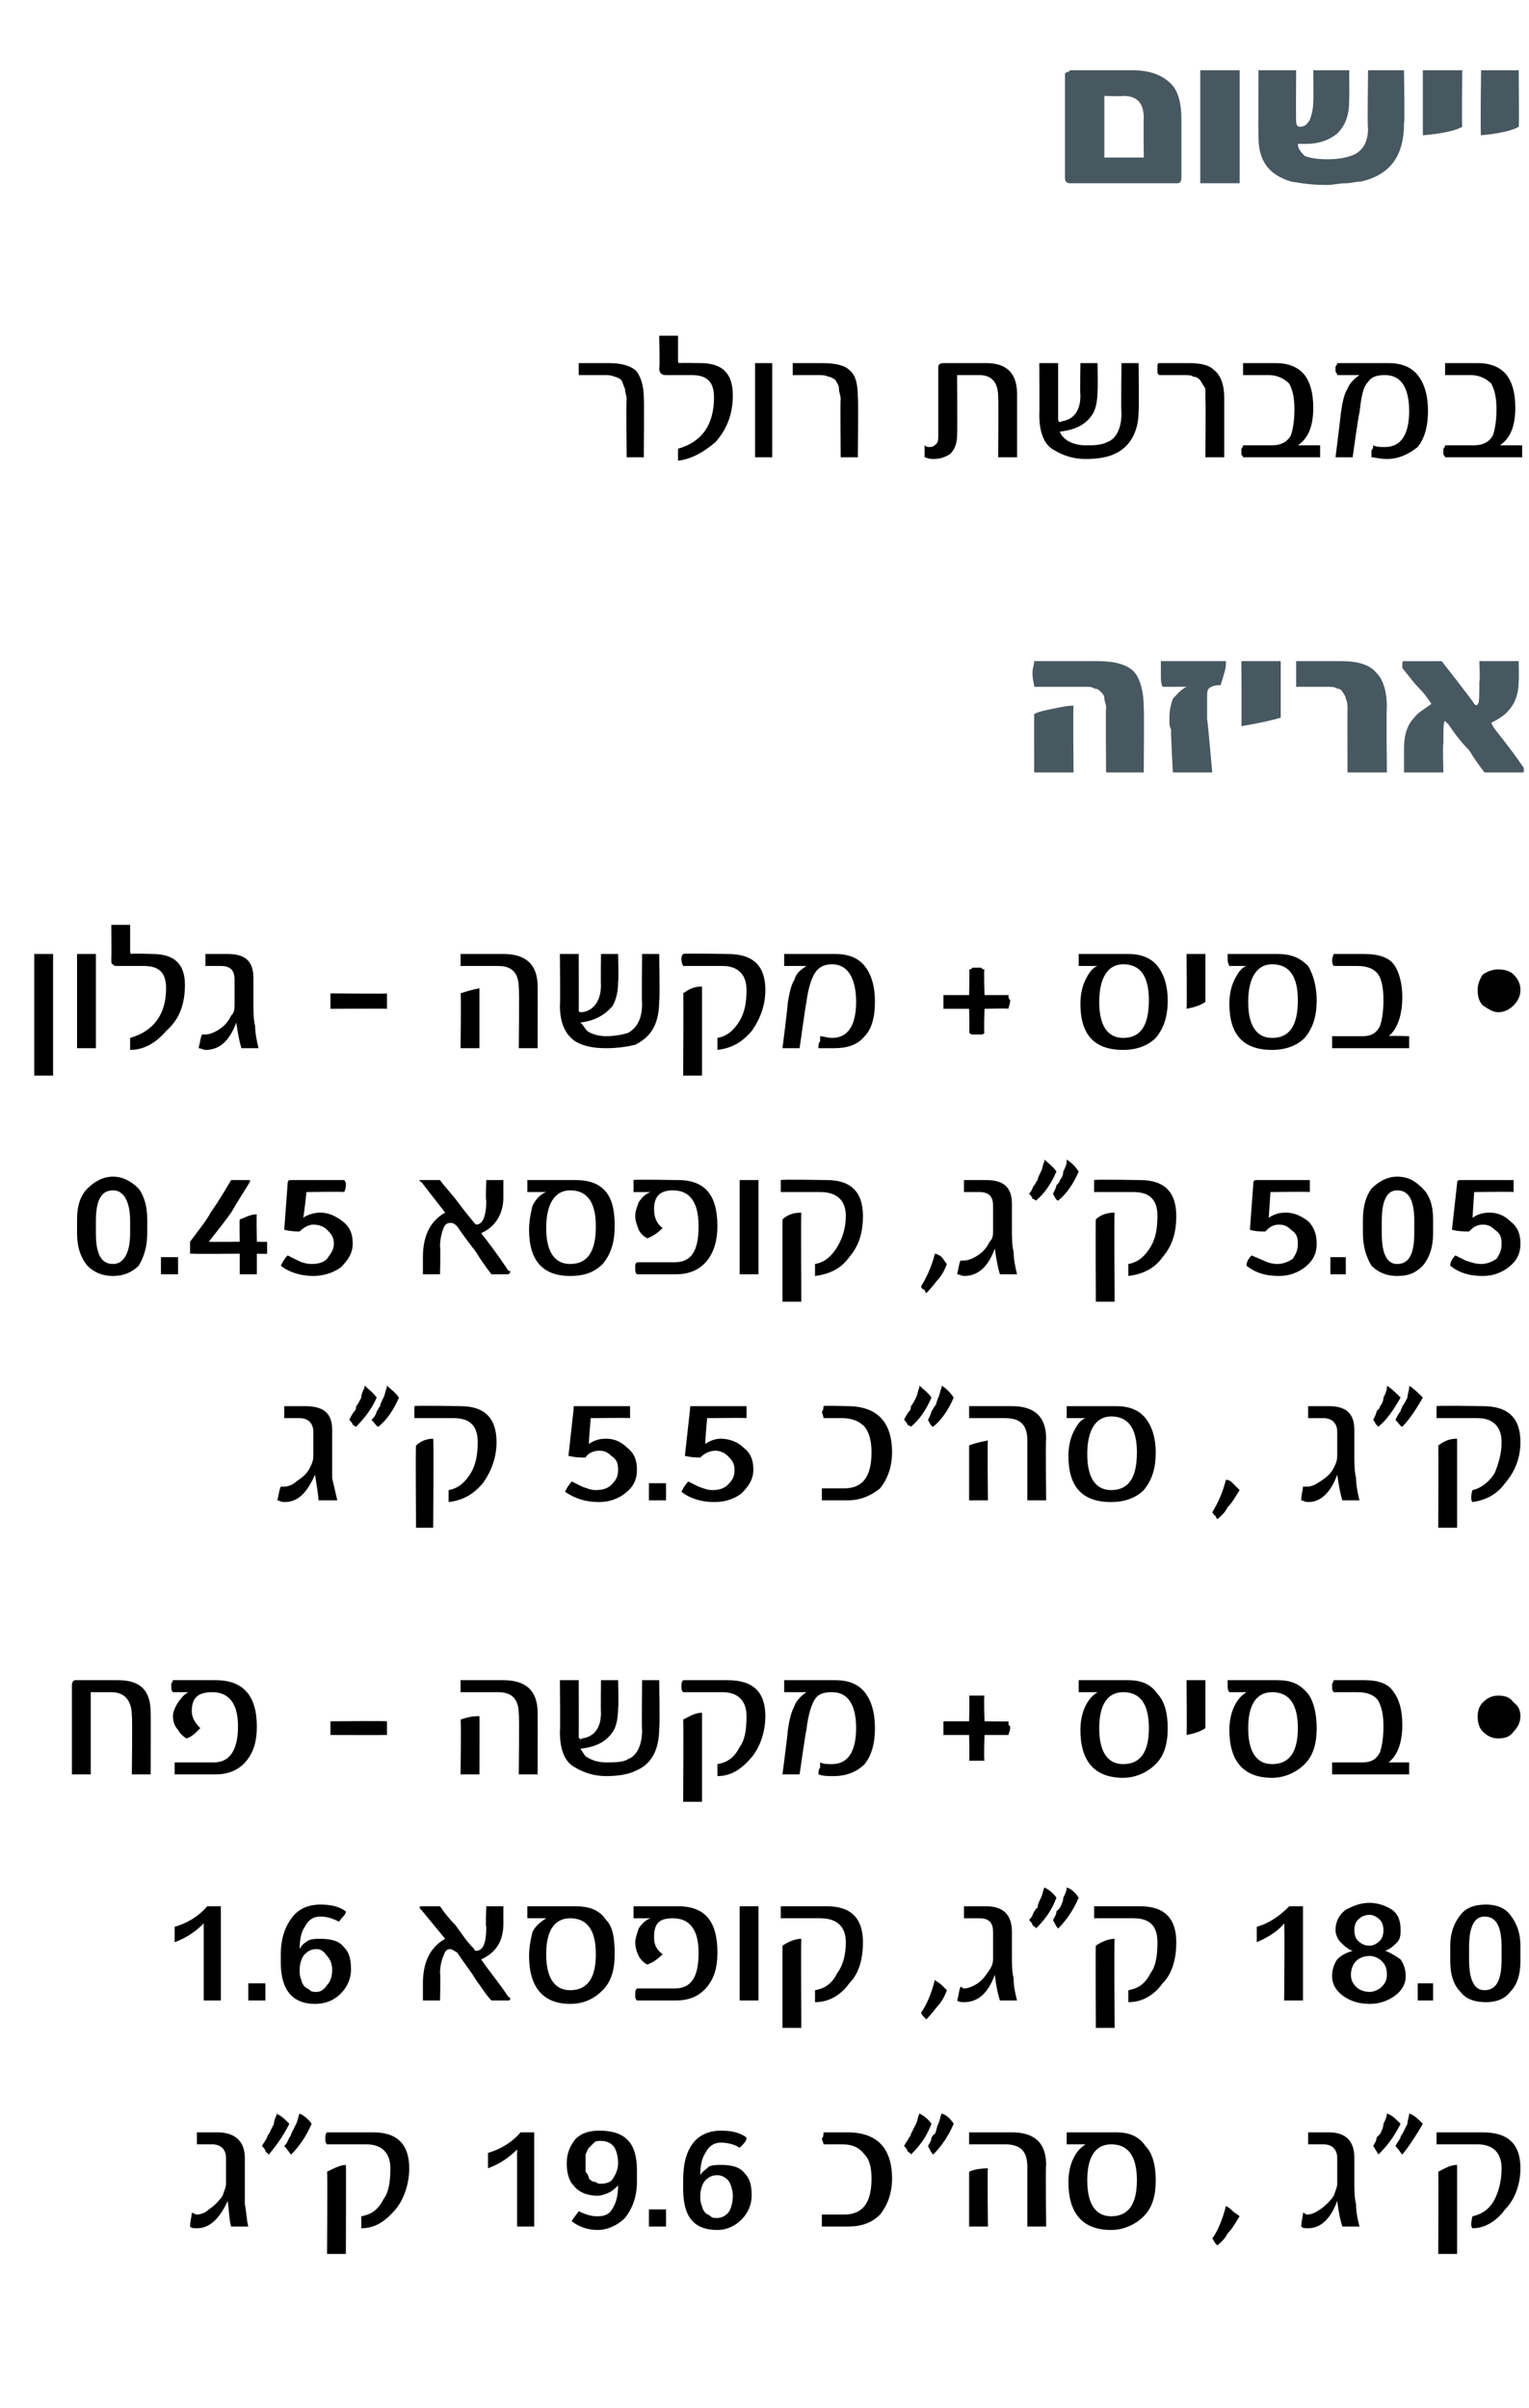
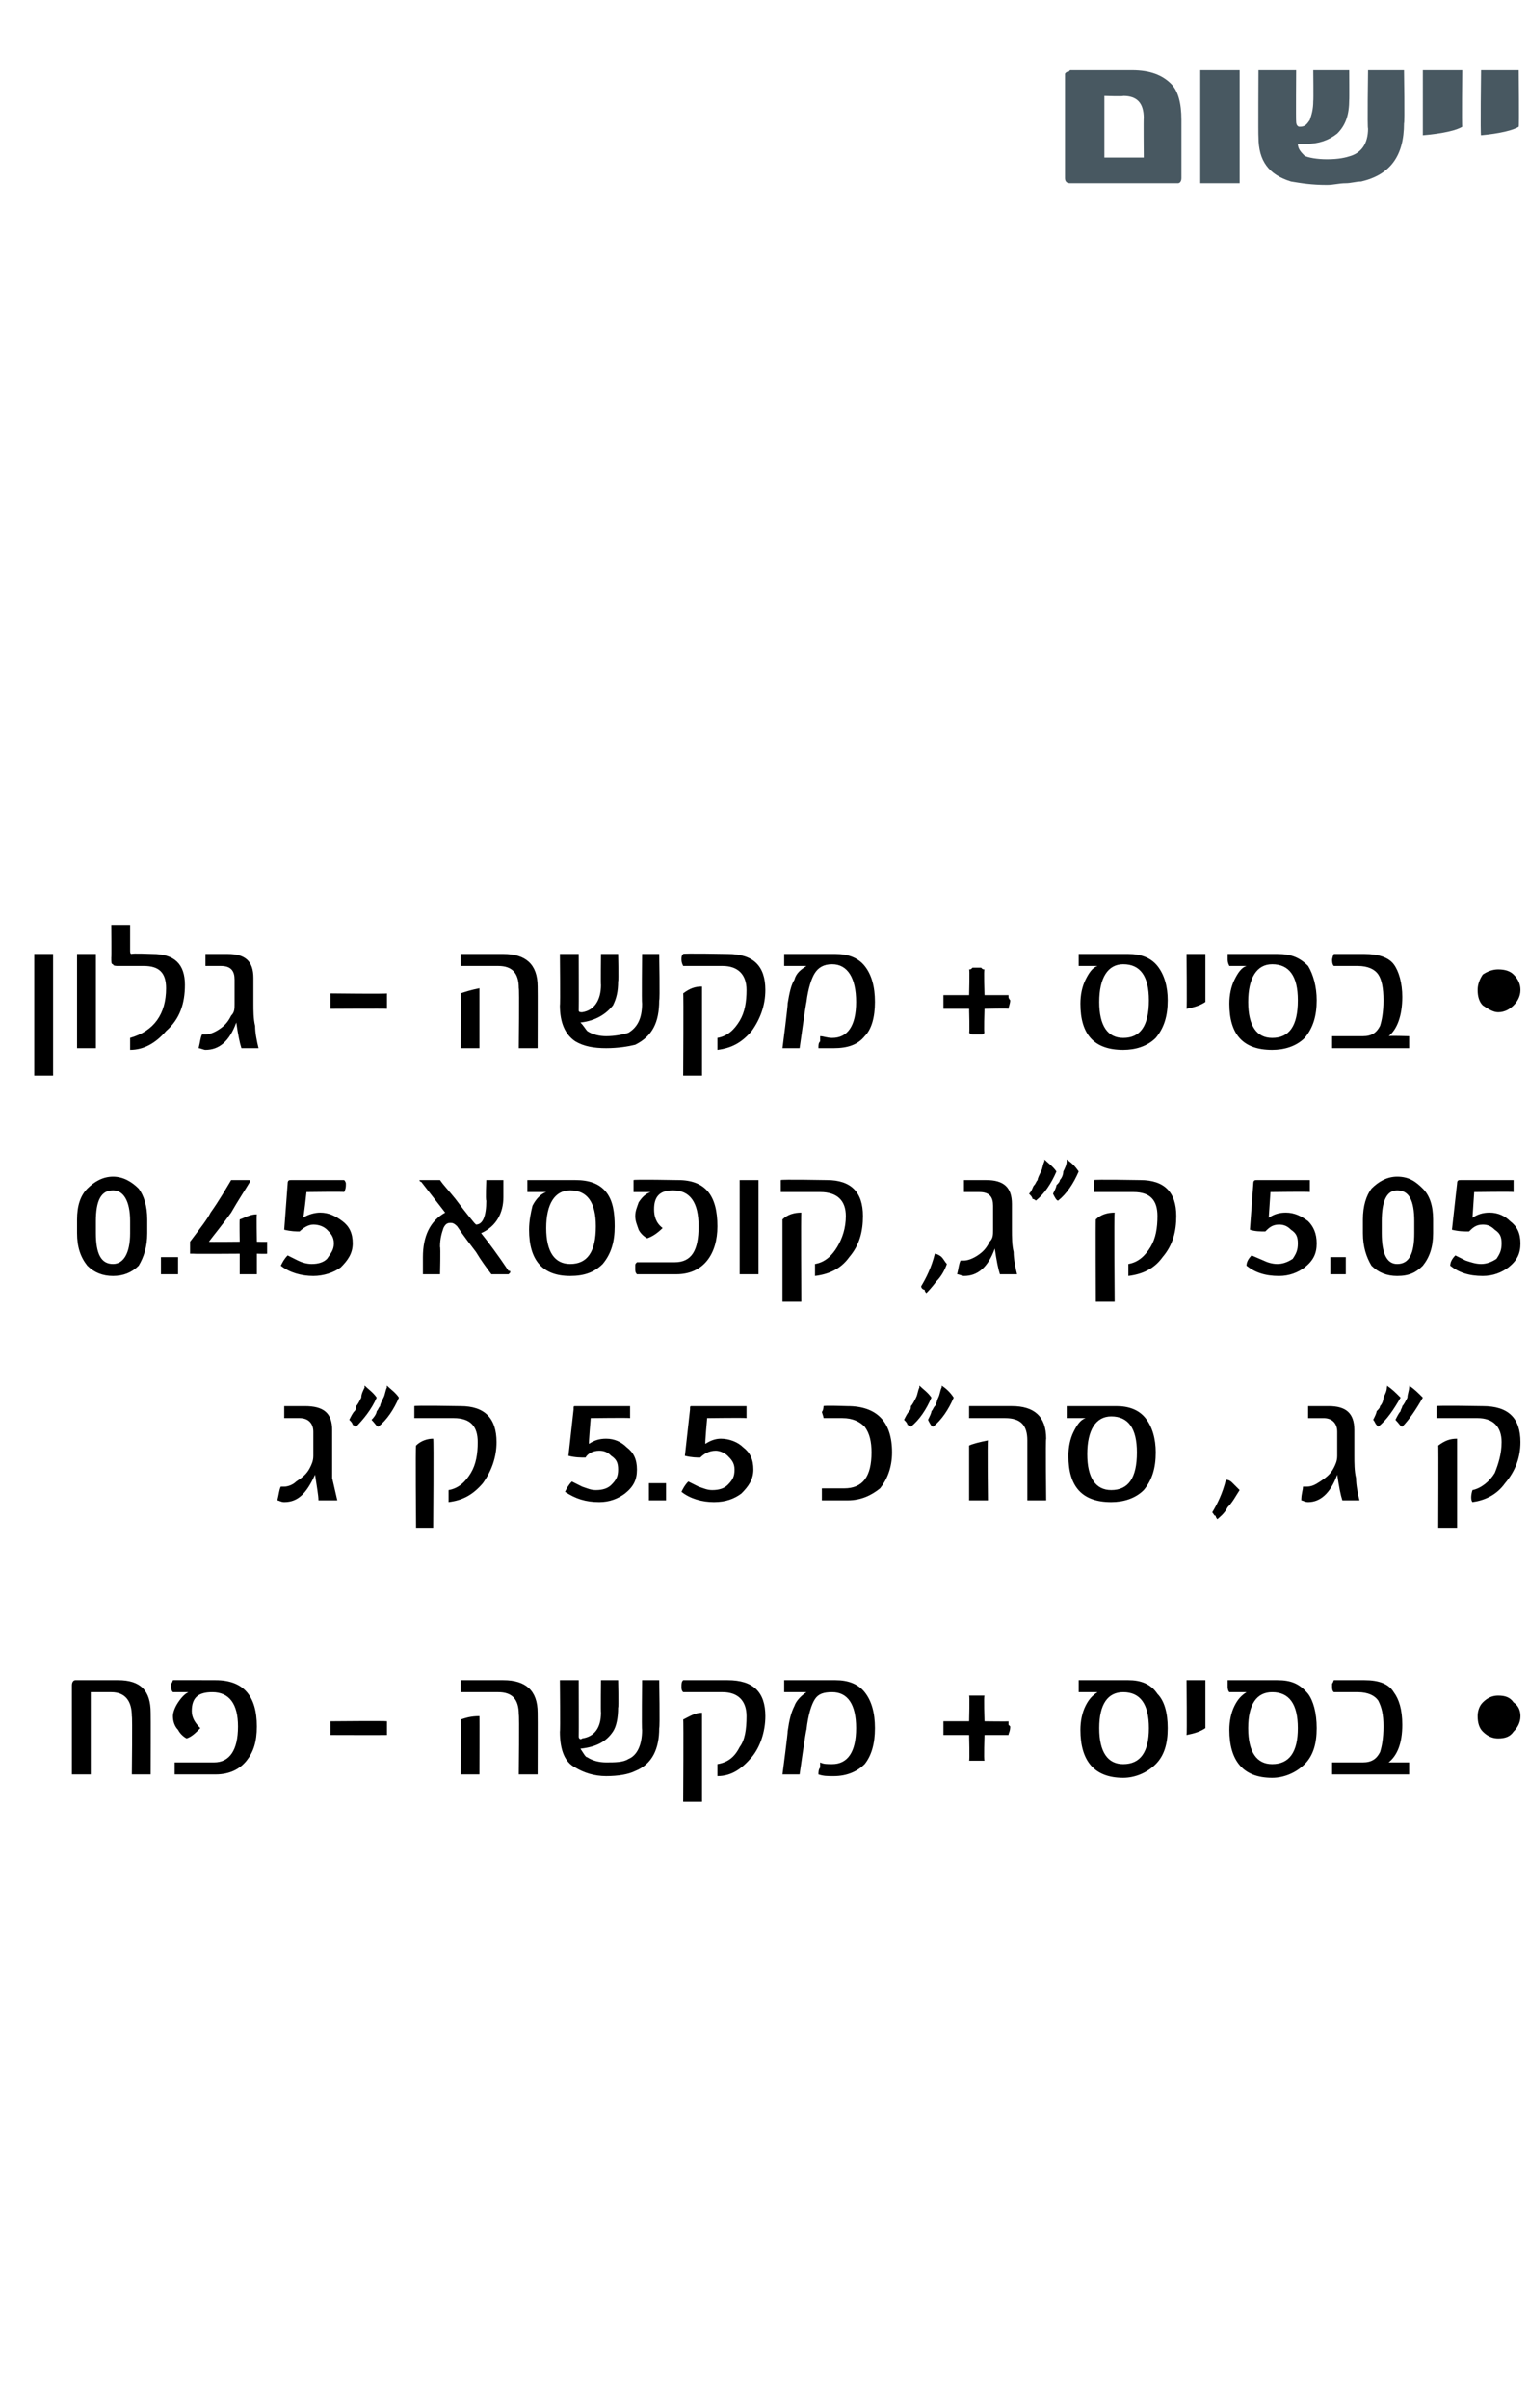
<svg xmlns="http://www.w3.org/2000/svg" version="1.1" width="89.3px" height="140.6px" viewBox="0 0 89.3 140.6">
  <desc>+ - 5 05 , 0 45 , 5 5 + 18 0</desc>
  <defs />
  <g id="Polygon56667">
-     <path d="m13.5 130c-.1-.3-.1-.7-.2-1.5c-.5 1.1-1.1 1.6-1.8 1.6c-.2 0-.3 0-.4-.1c0-.3.1-.6.1-.8c.1 0 .2.1.3.1c.2 0 .5-.1.7-.3c.3-.2.6-.5.8-.8c.1-.3.2-.5.2-.7V126c0-.5-.3-.8-.8-.8h-.9v-.7h1.2c1 0 1.6.5 1.6 1.5v2.7c.1.5.1.9.2 1.3h-1zm4-6.6c.2.1.5.3.7.6c-.3.7-.7 1.3-1.2 1.8c-.1-.1-.2-.3-.4-.5c.2-.2.2-.3.3-.5c.1-.1.1-.2.1-.2l.3-.6c.1-.2.1-.4.2-.6c-.03-.01 0 0 0 0c0 0-.03-.02 0 0zm-1.4 0c.3.1.5.3.8.6c-.4.8-.8 1.3-1.2 1.8l-.2-.2c0-.1-.1-.2-.2-.3c.1-.2.2-.3.3-.5c0-.1.1-.2.1-.2l.3-.6c0-.2.1-.4.2-.6h-.1s.04-.02 0 0zm5.7 1.1c1.4 0 2.1.7 2.1 2.1c0 .9-.3 1.8-.8 2.4c-.6.7-1.2 1.1-2 1.1v-.7c.6-.1 1-.4 1.3-1c.3-.4.4-1 .4-1.8c0-.9-.5-1.4-1.4-1.4h-2.3c-.1-.1-.1-.2-.1-.3c0-.2 0-.3.1-.4h2.7s-.04-.01 0 0zm-1.6 7.1h-1.1s.04-4.8 0-4.8c.4-.2.8-.4 1.1-.4c.02.04 0 5.2 0 5.2zm11-1.6h-1v-4.5c-.4.4-.9.8-1.7 1.1v-.9c.7-.2 1.4-.6 1.9-1.2h.8v5.5zm6-2.6c0 .9-.3 1.6-.7 2.1c-.4.4-1 .7-1.6.7c-.6 0-1.1-.2-1.5-.5c0-.1.2-.3.4-.6c.4.2.7.3 1.1.3c.4 0 .7-.1.9-.5c.2-.3.3-.8.3-1.3c-.1.1-.3.3-.5.4c-.2.1-.5.2-.7.2c-.6 0-1.1-.2-1.4-.6c-.3-.3-.4-.8-.4-1.3c0-.6.2-1 .5-1.4c.4-.4.9-.5 1.4-.5c1.5 0 2.2.7 2.2 2.3v.7zm-1.4-.2c.2-.3.3-.6.3-.9c0-.4-.1-.7-.2-.9c-.2-.3-.5-.4-.8-.4c-.2 0-.3 0-.4.1l-.3.3c-.1.1-.1.2-.2.4v1c.1.1.2.3.2.4c.1.1.2.2.4.2c.1.1.2.1.3.1c.3 0 .6-.1.7-.3zm3.1 2.8h-1v-1h1v1zm4.6-3.1c.3.3.4.7.4 1.3c0 .5-.2 1-.6 1.4c-.4.4-.9.6-1.4.6c-1.4 0-2-.8-2-2.4v-.5c0-1 .2-1.7.6-2.2c.4-.5 1-.7 1.6-.7c.6 0 1.1.1 1.5.4c0 .2-.1.3-.4.6c-.3-.2-.7-.3-1.1-.3c-.4 0-.7.2-.9.6c-.2.3-.3.7-.3 1.3c.1-.2.3-.3.5-.5c.2-.1.5-.1.7-.1c.6 0 1.1.1 1.4.5zm-.9 2.2c.1-.2.2-.5.2-.9c0-.3-.1-.6-.2-.8c-.2-.3-.5-.4-.7-.4c-.3 0-.5.1-.7.3c-.2.2-.3.6-.3.9c0 .2 0 .4.1.6c0 .1.1.3.2.4c.1.1.2.1.3.2c.1.1.2.1.4.1c.2 0 .5-.1.7-.4zm6.9-4.6c1.7 0 2.6.9 2.6 2.7c0 .9-.3 1.6-.7 2.1c-.5.5-1.1.7-1.9.7H48v-.7h1.3c1.1 0 1.6-.7 1.6-2.1c0-.6-.1-1.1-.4-1.4c-.3-.4-.7-.6-1.3-.6h-1.1c0-.1-.1-.2-.1-.4c0 .1.1 0 .1-.3h1.4s0-.01 0 0zm5.5-1.1c.3.1.5.3.7.6c-.3.7-.7 1.3-1.2 1.8c-.1-.1-.2-.3-.3-.5c.1-.2.2-.3.2-.5c.1-.1.1-.2.2-.2c.1-.2.1-.4.2-.6c.1-.2.1-.4.2-.6c0-.01 0 0 0 0c0 0 0-.02 0 0zm-1.3 0c.2.1.5.3.7.6c-.3.8-.7 1.3-1.2 1.8c0-.1-.1-.1-.2-.2c0-.1-.1-.2-.2-.3c.1-.2.2-.3.3-.5c.1-.1.1-.2.1-.2l.3-.6c.1-.2.1-.4.2-.6c-.02-.01 0 0 0 0c0 0-.03-.02 0 0zm7.4 6.6H60v-3.5c0-.9-.4-1.3-1.3-1.3h-2.1v-.7h2.5c1.3 0 2 .6 2 1.9c-.04.02 0 3.6 0 3.6zm-3.4 0h-1.1v-3.2c.2-.1.6-.2 1.1-.2c-.04-.02 0 3.4 0 3.4zm9.2-4.7c.4.4.6 1.1.6 2c0 .9-.2 1.6-.7 2.1c-.5.5-1.2.8-1.9.8c-1.7 0-2.5-1-2.5-2.8c0-.5.1-1 .3-1.4c.2-.4.4-.6.7-.8h-1.1v-.7h2.9c.7 0 1.3.2 1.7.8zm-2 4.1c1 0 1.5-.7 1.5-2.1c0-1.4-.5-2.1-1.5-2.1c-.9 0-1.4.7-1.4 2.1c0 1.4.5 2.1 1.4 2.1zm7.5 0c-.2.3-.4.7-.7 1c-.2.4-.5.6-.6.7l-.1-.1c-.1-.1-.1-.2-.2-.3c.3-.4.6-1.1.8-1.9c.2.1.3.2.4.3c.1.1.3.2.4.3zm6 .6c-.1-.3-.2-.7-.3-1.5c-.4 1.1-1 1.6-1.7 1.6c-.2 0-.3 0-.4-.1c0-.3.1-.6.1-.8c.1 0 .2.1.2.1c.3 0 .5-.1.8-.3c.3-.2.6-.5.8-.8c.1-.3.2-.5.2-.7V126c0-.5-.3-.8-.8-.8h-.9v-.7h1.2c1 0 1.5.5 1.5 1.5v1.4c0 .5 0 .9.1 1.3c0 .5.1.9.2 1.3h-1zm3.9-6.6c.3.1.5.3.8.6c-.4.7-.8 1.3-1.2 1.8c-.1-.1-.2-.3-.4-.5c.1-.2.2-.3.3-.5c0-.1.1-.2.1-.2l.3-.6c0-.2.1-.4.1-.6c.04-.01 0 0 0 0c0 0 .04-.02 0 0zm-1.3 0c.3.1.5.3.8.6c-.4.8-.8 1.3-1.3 1.8c0-.1-.1-.1-.1-.2c-.1-.1-.1-.2-.2-.3c.1-.2.2-.3.2-.5l.2-.2c.1-.2.2-.4.2-.6c.1-.2.2-.4.2-.6c.03-.01 0 0 0 0c0 0 .01-.02 0 0zm5.6 1.1c1.5 0 2.2.7 2.2 2.1c0 .9-.3 1.8-.9 2.4c-.5.7-1.2 1.1-1.9 1.1c-.1-.1-.1-.3 0-.7c.5-.1 1-.4 1.3-1c.2-.4.4-1 .4-1.8c0-.9-.5-1.4-1.4-1.4h-2.4v-.7h2.7s.03-.01 0 0zm-1.5 7.1H84s.02-4.8 0-4.8c.4-.2.7-.4 1.1-.4v5.2z" stroke="none" fill="#000" />
-   </g>
+     </g>
  <g id="Polygon56666">
-     <path d="m12.9 116.8h-1v-4.5c-.4.4-.9.8-1.7 1.1v-.9c.7-.2 1.4-.6 1.9-1.2h.8v5.5zm2.6 0h-1v-1h1v1zm4.6-3.1c.3.3.4.7.4 1.3c0 .5-.2 1-.6 1.4c-.4.4-.9.6-1.5.6c-1.3 0-2-.8-2-2.4v-.5c0-1 .3-1.7.7-2.2c.4-.5 1-.7 1.6-.7c.6 0 1.1.1 1.5.4c0 .2-.2.3-.4.6c-.4-.2-.7-.3-1.1-.3c-.4 0-.7.2-.9.6c-.2.3-.3.7-.3 1.3c.1-.2.2-.3.5-.5c.2-.1.5-.1.7-.1c.6 0 1.1.1 1.4.5zm-1 2.2c.2-.2.3-.5.3-.9c0-.3-.1-.6-.3-.8c-.2-.3-.4-.4-.6-.4c-.3 0-.5.1-.7.3c-.2.2-.3.6-.3.9c0 .2 0 .4.1.6c0 .1.1.3.2.4c.1.1.2.1.3.2c.1.1.2.1.4.1c.2 0 .4-.1.6-.4zm10.6.7c.1 0 .1.1.1.1c0 .1-.1.1-.1.1h-1c-.3-.3-.6-.8-.9-1.2c-.3-.5-.7-1-1.1-1.6c-.2-.1-.3-.2-.4-.2c-.2 0-.3.1-.4.4c-.1.2-.2.6-.2 1c.04.04 0 1.6 0 1.6h-1v-1c0-1.2.4-2.1 1.3-2.6l-1.4-1.7l-.1-.1c0-.1.1-.1.1-.1h1.1c.2.3.5.7.9 1.1c.3.4.6.9 1.1 1.4c0 .1.1.1.1.1c.4 0 .6-.4.6-1.4c-.05.03 0-1.2 0-1.2h1v1c0 1-.4 1.7-1.3 2.1c.4.6 1 1.3 1.6 2.2zm5.7-4.5c.4.4.5 1.1.5 2c0 .9-.2 1.6-.7 2.1c-.5.5-1.1.8-1.9.8c-1.6 0-2.4-1-2.4-2.8c0-.5.1-1 .2-1.4c.2-.4.5-.6.8-.8h-1.1v-.7h2.8c.8 0 1.4.2 1.8.8zm-2.1 4.1c1 0 1.5-.7 1.5-2.1c0-1.4-.5-2.1-1.5-2.1c-.9 0-1.4.7-1.4 2.1c0 1.4.5 2.1 1.4 2.1zm6.3-4.9c1.6 0 2.3.9 2.3 2.7c0 .9-.2 1.5-.6 2c-.4.5-1 .8-1.8.8h-2.3c-.1-.1-.1-.2-.1-.2v-.3s0-.1.1-.2h2.2c1 0 1.4-.7 1.4-2.1c0-1.3-.5-2-1.5-2c-.8 0-1.1.3-1.1 1.1c0 .4.1.7.5 1c-.3.3-.6.5-.9.6c-.2-.1-.4-.3-.5-.5c-.1-.2-.2-.5-.2-.8c0-.2.1-.5.2-.8c.2-.3.4-.5.7-.6h-1v-.7h2.6s-.01-.01 0 0zm4.7 5.5h-1.1v-5.5h1.1v5.5zm4-5.5c1.4 0 2.1.7 2.1 2.1c0 .9-.2 1.8-.8 2.4c-.5.7-1.2 1.1-2 1.1v-.7c.6-.1 1-.4 1.3-1c.3-.4.5-1 .5-1.8c0-.9-.5-1.4-1.5-1.4h-2.3v-.7h2.7s0-.01 0 0zm-1.5 7.1h-1.1v-4.8c.3-.2.7-.4 1.1-.4c-.03.04 0 5.2 0 5.2zm8.5-2.2c-.1.3-.3.7-.6 1c-.3.4-.5.6-.6.7l-.1-.1c-.1-.1-.2-.2-.2-.3c.3-.4.6-1.1.8-1.9c.1.1.3.2.4.3l.3.3zm3.1.6c-.1-.3-.2-.7-.3-1.5c-.4 1.1-1 1.6-1.8 1.6c-.1 0-.3 0-.4-.1c.1-.3.1-.6.2-.8c.1 0 .1.1.2.1c.2 0 .5-.1.8-.3c.3-.2.5-.5.7-.8c.2-.3.2-.5.2-.7v-1.5c0-.5-.2-.8-.8-.8h-.9v-.7h1.3c1 0 1.5.5 1.5 1.5v1.4c0 .5 0 .9.1 1.3c0 .5.1.9.2 1.3h-1zm3.9-6.6c.3.1.5.3.7.6c-.3.7-.7 1.3-1.2 1.8c-.1-.1-.2-.3-.3-.5c.1-.2.2-.3.2-.5l.2-.2c.1-.2.2-.4.2-.6c.1-.2.2-.4.2-.6c.01-.01 0 0 0 0c0 0 .01-.02 0 0zm-1.3 0c.2.1.5.3.7.6c-.3.8-.7 1.3-1.2 1.8c0-.1-.1-.1-.2-.2c0-.1-.1-.2-.2-.3c.2-.2.2-.3.3-.5c.1-.1.1-.2.2-.2c0-.2.1-.4.2-.6c.1-.2.1-.4.2-.6c-.01-.01 0 0 0 0c0 0-.02-.02 0 0zm5.6 1.1c1.4 0 2.1.7 2.1 2.1c0 .9-.2 1.8-.8 2.4c-.5.7-1.2 1.1-2 1.1v-.7c.6-.1 1-.4 1.3-1c.3-.4.4-1 .4-1.8c0-.9-.4-1.4-1.4-1.4h-2.3v-.7h2.7s-.01-.01 0 0zm-1.5 7.1H64s-.02-4.8 0-4.8c.3-.2.7-.4 1.1-.4c-.04.04 0 5.2 0 5.2zm11-1.6H75s.04-4.51 0-4.5c-.3.4-.9.8-1.6 1.1v-.9c.7-.2 1.3-.6 1.9-1.2h.8v5.5zm5.7-2.4c.2.3.3.6.3 1c0 .4-.2.8-.6 1.1c-.4.3-.9.5-1.5.5c-.7 0-1.2-.2-1.6-.5c-.4-.3-.6-.7-.6-1.1c0-.4.1-.7.3-1c.3-.3.6-.4.9-.5c-.3-.1-.5-.3-.7-.5c-.2-.2-.3-.5-.3-.7c0-.5.2-.9.6-1.2c.4-.2.8-.4 1.4-.4c.5 0 1 .2 1.3.4c.4.3.5.7.5 1.2c0 .2 0 .5-.2.7c-.2.2-.4.4-.7.5c.3.1.6.3.9.5zm-1.2-1.1c.1-.1.2-.3.2-.6c0-.3-.1-.5-.2-.6c-.2-.2-.4-.3-.6-.3c-.3 0-.5.1-.7.3c-.1.1-.2.3-.2.6c0 .3.1.5.2.6c.2.2.4.3.7.3c.2 0 .4-.1.6-.3zm.1 2.7c.2-.2.3-.4.3-.7c0-.4-.1-.6-.3-.8c-.2-.2-.5-.3-.7-.3c-.3 0-.6.1-.8.3c-.2.2-.3.5-.3.8c0 .3.1.5.3.7c.2.2.5.3.8.3c.2 0 .5-.1.7-.3zm3 .8h-.9v-1h.9v1zm5.1-2.3c0 .8-.2 1.4-.6 1.8c-.3.4-.8.6-1.4.6c-.7 0-1.2-.2-1.5-.6c-.4-.4-.6-1-.6-1.8v-.9c0-.7.2-1.3.6-1.8c.3-.4.8-.6 1.5-.6c.6 0 1.1.2 1.4.6c.4.5.6 1.1.6 1.8v.9zm-1.1-.8c0-1.2-.3-1.8-1-1.8c-.6 0-.9.6-.9 1.8v.7c0 1.2.3 1.8.9 1.8c.7 0 1-.6 1-1.8v-.7z" stroke="none" fill="#000" />
-   </g>
+     </g>
  <g id="Polygon56665">
    <path d="m8.8 103.6H7.7s.04-3.42 0-3.4c0-.9-.4-1.4-1.2-1.4H5.3v4.8H4.2v-5.2c0-.2.1-.3.2-.3h2.5c1.3 0 1.9.6 1.9 1.9c.01.02 0 3.6 0 3.6zm3.8-5.5c1.6 0 2.4.9 2.4 2.7c0 .9-.2 1.5-.6 2c-.4.5-1 .8-1.8.8h-2.4v-.7h2.3c.9 0 1.4-.7 1.4-2.1c0-1.3-.5-2-1.5-2c-.8 0-1.2.3-1.2 1.1c0 .4.2.7.5 1c-.3.3-.5.5-.8.6c-.2-.1-.4-.3-.5-.5c-.2-.2-.3-.5-.3-.8c0-.2.1-.5.3-.8c.2-.3.4-.5.6-.6h-.9c-.1-.1-.1-.2-.1-.4s0 0 .1-.3c-.03-.01 2.5 0 2.5 0c0 0 .04-.01 0 0zm10 2.9v.3c-.05.01-3.3 0-3.3 0v-.8s3.25-.03 3.3 0v.5zm8.8 2.6h-1.1s.04-3.49 0-3.5c0-.9-.4-1.3-1.2-1.3h-2.2v-.7h2.5c1.3 0 2 .6 2 1.9c.01.02 0 3.6 0 3.6zm-3.4 0h-1.1s.04-3.18 0-3.2c.3-.1.6-.2 1.1-.2c.01-.02 0 3.4 0 3.4zm10.5-2.7c0 1.2-.4 2.1-1.4 2.5c-.4.2-1 .3-1.7.3c-.7 0-1.3-.2-1.8-.5c-.6-.3-.9-1-.9-2.1c.03.04 0-3 0-3h1.1s.01 3.3 0 3.3c0 .1.1.2.2.1c.7-.1 1.1-.6 1.1-1.5c-.02-.02 0-1.9 0-1.9h1s.04 1.63 0 1.6c0 .6-.1 1.1-.3 1.4c-.4.6-1 .9-1.9 1c.2.3.3.5.4.5c.3.2.7.3 1.1.3c.5 0 1 0 1.3-.2c.5-.2.8-.8.8-1.7c-.03 0 0-2.9 0-2.9h1s.05 2.77 0 2.8zm4-2.8c1.5 0 2.2.7 2.2 2.1c0 .9-.3 1.8-.8 2.4c-.6.7-1.2 1.1-2 1.1v-.7c.6-.1 1-.4 1.3-1c.3-.4.4-1 .4-1.8c0-.9-.5-1.4-1.4-1.4h-2.3c-.1-.1-.1-.2-.1-.3c0-.2 0-.3.1-.4h2.6s.04-.01 0 0zm-1.5 7.1h-1.1s.03-4.8 0-4.8c.4-.2.7-.4 1.1-.4v5.2zm9.5-6.4c.4.5.6 1.2.6 2.1c0 .9-.2 1.6-.6 2.1c-.4.4-1 .7-1.8.7c-.4 0-.6 0-.9-.1c0-.1 0-.3.1-.4v-.3c.2.1.4.1.7.1c.9 0 1.4-.7 1.4-2.1c0-1.4-.5-2.1-1.4-2.1c-.5 0-.8.1-1 .4c-.2.3-.4.9-.5 1.8c-.03-.02-.4 2.6-.4 2.6h-1s.33-2.53.3-2.5c.1-.7.2-1.1.4-1.5c.1-.3.4-.6.7-.8h-1.3v-.7h3c.7 0 1.3.2 1.7.7zm8.5 2c0 .3-.1.4-.1.5h-1.4s-.05 1.48 0 1.5h-.9c.04-.02 0-1.5 0-1.5h-1.5v-.8h1.5s.04-1.5 0-1.5h.9c-.05 0 0 1.5 0 1.5c0 0 1.43.02 1.4 0v.2l.1.1zm8.6-1.9c.4.4.6 1.1.6 2c0 .9-.2 1.6-.7 2.1c-.5.5-1.2.8-1.9.8c-1.7 0-2.5-1-2.5-2.8c0-.5.1-1 .3-1.4c.2-.4.4-.6.7-.8H63v-.7h2.9c.7 0 1.3.2 1.7.8zm-2 4.1c1 0 1.5-.7 1.5-2.1c0-1.4-.5-2.1-1.5-2.1c-.9 0-1.4.7-1.4 2.1c0 1.4.5 2.1 1.4 2.1zm4.8-2.1c-.3.2-.6.3-1.1.4c.03-.01 0-3.2 0-3.2h1.1v2.8zm6-2c.3.4.5 1.1.5 2c0 .9-.2 1.6-.7 2.1c-.5.5-1.2.8-1.9.8c-1.7 0-2.5-1-2.5-2.8c0-.5.1-1 .3-1.4c.2-.4.4-.6.7-.8h-1c-.1-.1-.1-.3-.1-.3v-.4h2.9c.8 0 1.3.2 1.8.8zm-2.1 4.1c1 0 1.5-.7 1.5-2.1c0-1.4-.5-2.1-1.5-2.1c-.9 0-1.4.7-1.4 2.1c0 1.4.5 2.1 1.4 2.1zm8-.1v.7h-4.5v-.7h1.8c.5 0 .8-.2 1-.6c.1-.3.2-.8.2-1.5c0-.7-.1-1.1-.3-1.5c-.2-.3-.6-.5-1.2-.5h-1.4c-.1-.1-.1-.2-.1-.4s0 0 .1-.3h1.8c.8 0 1.4.2 1.7.7c.3.4.5 1 .5 1.9c0 1.1-.3 1.8-.8 2.2h1.2s.01-.01 0 0zm6.1-3.5c.3.2.4.5.4.8c0 .4-.2.7-.4.9c-.2.3-.5.4-.9.4c-.3 0-.6-.1-.9-.4c-.2-.2-.3-.5-.3-.9c0-.3.1-.6.3-.8c.3-.3.6-.4.9-.4c.4 0 .7.1.9.4z" stroke="none" fill="#000" />
  </g>
  <g id="Polygon56664">
    <path d="m18.6 87.6c0-.3-.1-.8-.2-1.5c-.5 1.1-1 1.6-1.8 1.6c-.2 0-.3-.1-.4-.1c.1-.4.1-.6.2-.8h.2c.2 0 .5-.1.7-.3c.3-.2.6-.4.8-.8c.1-.2.2-.4.2-.7v-1.4c0-.5-.3-.8-.8-.8h-.9v-.7h1.2c1.1 0 1.6.4 1.6 1.4v2.8l.3 1.3h-1.1zm4-6.7c.2.2.5.4.7.7c-.3.7-.7 1.3-1.2 1.7c-.1 0-.2-.2-.4-.4c.2-.2.3-.4.3-.5c.1-.1.1-.2.2-.3c0-.1.1-.3.2-.5c.1-.2.1-.4.2-.6c-.02-.05 0-.1 0-.1c0 0-.02.04 0 0zm-1.3 0c.2.2.5.4.7.7c-.3.7-.8 1.3-1.2 1.7c-.1 0-.1-.1-.2-.1c0-.1-.1-.2-.2-.3c.1-.2.2-.4.3-.5c.1-.1.1-.2.1-.3c.1-.1.2-.3.3-.5c0-.2.1-.4.2-.6c-.03-.05 0-.1 0-.1c0 0-.04.04 0 0zm5.6 1.2c1.4 0 2.1.7 2.1 2.1c0 .9-.3 1.7-.8 2.4c-.6.7-1.2 1-2 1.1v-.7c.6-.1 1-.5 1.3-1c.3-.5.4-1.1.4-1.8c0-.9-.4-1.4-1.4-1.4h-2.3v-.7c-.02-.05 2.7 0 2.7 0c0 0-.03-.05 0 0zm-1.6 7.1h-1s-.04-4.84 0-4.8c.3-.3.7-.4 1-.4c.04.01 0 5.2 0 5.2zm11.3-4.7c.4.3.6.7.6 1.3c0 .6-.2 1-.7 1.4c-.4.3-.9.5-1.5.5c-.8 0-1.4-.2-2-.6c.1-.2.2-.4.4-.6l.6.3c.3.1.5.2.8.2c.4 0 .7-.1.9-.3c.3-.3.4-.5.4-.9c0-.4-.1-.6-.4-.8c-.2-.2-.4-.3-.7-.3c-.4 0-.7.2-.8.4c-.3 0-.6 0-1-.1l.3-2.7c0-.2 0-.2.1-.2h3.2v.7c-.02-.03-2.3 0-2.3 0c0 0-.13 1.52-.1 1.5c.3-.2.6-.3 1-.3c.5 0 .9.2 1.2.5zm2.3 3.1h-1v-1h1v1zm4.5-3.1c.4.3.6.7.6 1.3c0 .6-.3 1-.7 1.4c-.4.3-.9.5-1.6.5c-.7 0-1.4-.2-1.9-.6c.1-.2.2-.4.4-.6l.6.3c.3.1.5.2.8.2c.4 0 .7-.1.9-.3c.3-.3.4-.5.4-.9c0-.4-.2-.6-.4-.8c-.2-.2-.5-.3-.7-.3c-.4 0-.7.2-.9.4c-.2 0-.5 0-.9-.1l.3-2.7c0-.2 0-.2.1-.2h3.2v.7c-.04-.03-2.3 0-2.3 0c0 0-.14 1.52-.1 1.5c.3-.2.6-.3.9-.3c.5 0 1 .2 1.3.5zm6.1-2.4c1.7 0 2.6.9 2.6 2.7c0 .9-.3 1.6-.7 2.1c-.5.4-1.1.7-1.9.7H48v-.7h1.3c1.1 0 1.6-.7 1.6-2.1c0-.6-.1-1.1-.4-1.5c-.3-.3-.7-.5-1.3-.5h-1.1c0-.1-.1-.3-.1-.4c0 .1.1-.1.1-.3c-.02-.05 1.4 0 1.4 0c0 0 0-.05 0 0zm5.5-1.2c.3.2.5.4.7.7c-.3.7-.7 1.3-1.2 1.7c-.1 0-.2-.2-.3-.4c.1-.2.2-.4.2-.5c.1-.1.1-.2.2-.3c.1-.1.1-.3.2-.5c.1-.2.1-.4.2-.6v-.1s0 .04 0 0zm-1.3 0c.2.2.5.4.7.7c-.3.7-.7 1.3-1.2 1.7c0 0-.1-.1-.2-.1c0-.1-.1-.2-.2-.3c.1-.2.2-.4.3-.5c.1-.1.1-.2.1-.3c.1-.1.2-.3.3-.5c.1-.2.1-.4.2-.6c-.02-.05 0-.1 0-.1c0 0-.03.04 0 0zm7.4 6.7H60v-3.5c0-.9-.4-1.3-1.3-1.3h-2.1v-.7h2.5c1.3 0 2 .6 2 1.9c-.04-.01 0 3.6 0 3.6zm-3.4 0h-1.1v-3.2c.2-.1.6-.2 1.1-.3c-.04.04 0 3.5 0 3.5zm9.2-4.8c.4.5.6 1.2.6 2c0 .9-.2 1.6-.7 2.2c-.5.5-1.2.7-1.9.7c-1.7 0-2.5-.9-2.5-2.7c0-.5.1-1 .3-1.4c.2-.4.4-.7.7-.8h-1.1v-.7h2.9c.7 0 1.3.2 1.7.7zm-2 4.2c1 0 1.5-.7 1.5-2.2c0-1.4-.5-2.1-1.5-2.1c-.9 0-1.4.8-1.4 2.2c0 1.4.5 2.1 1.4 2.1zm7.5 0c-.2.3-.4.7-.7 1c-.2.4-.5.6-.6.7c0 0-.1-.1-.1-.2c-.1 0-.1-.1-.2-.2c.3-.5.6-1.1.8-1.9c.2 0 .3.1.4.2l.4.4zm6 .6c-.1-.3-.2-.8-.3-1.5c-.4 1.1-1 1.6-1.7 1.6c-.2 0-.3-.1-.4-.1c0-.4.1-.6.1-.8h.2c.3 0 .5-.1.8-.3c.3-.2.6-.4.8-.8c.1-.2.2-.4.2-.7v-1.4c0-.5-.3-.8-.8-.8h-.9v-.7h1.2c1 0 1.5.4 1.5 1.4v1.5c0 .4 0 .9.1 1.3c0 .4.1.9.2 1.3h-1zm3.9-6.7c.3.2.5.4.8.7c-.4.7-.8 1.3-1.2 1.7c-.1 0-.2-.2-.4-.4c.1-.2.2-.4.3-.5c0-.1.1-.2.1-.3c.1-.1.2-.3.3-.5c0-.2.1-.4.1-.6c.04-.05 0-.1 0-.1c0 0 .04.04 0 0zm-1.3 0c.3.2.5.4.8.7c-.4.7-.8 1.3-1.3 1.7l-.1-.1c-.1-.1-.1-.2-.2-.3c.1-.2.2-.4.2-.5c.1-.1.2-.2.2-.3c.1-.1.2-.3.2-.5c.1-.2.2-.4.2-.6c.03-.05 0-.1 0-.1c0 0 .01.04 0 0zm5.6 1.2c1.5 0 2.2.7 2.2 2.1c0 .9-.3 1.7-.9 2.4c-.5.7-1.2 1-1.9 1.1c-.1-.1-.1-.4 0-.7c.5-.1 1-.5 1.3-1c.2-.5.4-1.1.4-1.8c0-.9-.5-1.4-1.4-1.4h-2.4v-.7c.04-.05 2.7 0 2.7 0c0 0 .03-.05 0 0zm-1.5 7.1H84s.02-4.84 0-4.8c.4-.3.7-.4 1.1-.4v5.2z" stroke="none" fill="#000" />
  </g>
  <g id="Polygon56663">
    <path d="m8.6 72c0 .8-.2 1.4-.5 1.9c-.4.4-.9.6-1.5.6c-.6 0-1.1-.2-1.5-.6c-.4-.5-.6-1.1-.6-1.9v-.8c0-.8.2-1.4.6-1.8c.4-.4.9-.7 1.5-.7c.6 0 1.1.3 1.5.7c.3.4.5 1 .5 1.8v.8zm-1-.7c0-1.2-.4-1.8-1-1.8c-.7 0-1 .6-1 1.8v.7c0 1.2.3 1.8 1 1.8c.6 0 1-.6 1-1.8v-.7zm2.8 3.1h-1v-1h1v1zm5.2-1.5v.3c-.01.02-.6 0-.6 0v1.2h-1v-1.2s-2.71.02-2.7 0h-.2v-.7c.6-.8 1-1.3 1.2-1.7c.5-.7.9-1.4 1.2-1.9h1c.1 0 .1 0 .1.1c-.3.5-.7 1.1-1.1 1.8c-.5.7-1 1.3-1.3 1.7c-.02.02 1.8 0 1.8 0c0 0-.02-1.26 0-1.3c.3-.1.6-.3 1-.3c-.03 0 0 1.6 0 1.6c0 0 .59.02.6 0v.4zm4.4-1.6c.4.3.6.7.6 1.3c0 .6-.3 1-.7 1.4c-.4.3-1 .5-1.6.5c-.7 0-1.4-.2-1.9-.6c.1-.2.2-.4.4-.6l.6.3c.2.1.5.2.8.2c.4 0 .7-.1.9-.3c.2-.3.4-.5.4-.9c0-.4-.2-.6-.4-.8c-.2-.2-.5-.3-.8-.3c-.3 0-.6.2-.8.4c-.2 0-.5 0-.9-.1l.2-2.7c0-.2.1-.2.2-.2h3.1c.1.1.1.2.1.2c0 .2 0 .3-.1.5c.04-.03-2.2 0-2.2 0c0 0-.16 1.52-.2 1.5c.3-.2.7-.3 1-.3c.5 0 .9.2 1.3.5zm9.7 2.9c.1 0 .1 0 .1.1l-.1.1h-1c-.3-.4-.6-.8-.9-1.3c-.3-.4-.7-.9-1.1-1.5c-.2-.2-.3-.2-.4-.2c-.2 0-.3.1-.4.3c-.1.3-.2.6-.2 1.1c.04 0 0 1.6 0 1.6h-1v-1c0-1.2.4-2.1 1.3-2.6L24.6 69c-.1 0-.1-.1-.1-.1h1.2c.2.3.5.6.9 1.1c.3.4.6.8 1.1 1.4l.1.1c.4 0 .6-.5.6-1.4c-.05-.01 0-1.2 0-1.2h1v1c0 .9-.4 1.7-1.3 2.1c.4.5 1 1.3 1.6 2.2zm5.7-4.6c.4.5.5 1.2.5 2c0 .9-.2 1.6-.7 2.2c-.5.5-1.1.7-1.9.7c-1.6 0-2.4-.9-2.4-2.7c0-.5.1-1 .2-1.4c.2-.4.5-.7.8-.8h-1.1v-.7h2.8c.8 0 1.4.2 1.8.7zm-2.1 4.2c1 0 1.5-.7 1.5-2.2c0-1.4-.5-2.1-1.5-2.1c-.9 0-1.4.8-1.4 2.2c0 1.4.5 2.1 1.4 2.1zm6.3-4.9c1.6 0 2.3.9 2.3 2.7c0 .8-.2 1.5-.6 2c-.4.5-1 .8-1.8.8h-2.3c-.1-.1-.1-.2-.1-.3v-.2c0-.1 0-.1.1-.2h2.2c1 0 1.4-.7 1.4-2.1c0-1.4-.5-2.1-1.5-2.1c-.8 0-1.1.4-1.1 1.1c0 .4.1.8.5 1.1c-.3.3-.6.5-.9.6c-.2-.1-.4-.3-.5-.5c-.1-.3-.2-.5-.2-.8c0-.3.1-.5.2-.8c.2-.3.4-.5.7-.6h-1v-.7c.02-.05 2.6 0 2.6 0c0 0-.01-.05 0 0zm4.7 5.5h-1.1v-5.5h1.1v5.5zm4-5.5c1.4 0 2.1.7 2.1 2.1c0 .9-.2 1.7-.8 2.4c-.5.7-1.2 1-2 1.1v-.7c.6-.1 1-.5 1.3-1c.3-.5.5-1.1.5-1.8c0-.9-.5-1.4-1.5-1.4h-2.3v-.7c.01-.05 2.7 0 2.7 0c0 0 0-.05 0 0zM46.8 76h-1.1v-4.8c.3-.3.7-.4 1.1-.4c-.03.01 0 5.2 0 5.2zm8.5-2.2c-.1.3-.3.7-.6 1c-.3.4-.5.6-.6.7c0 0-.1-.1-.1-.2c-.1 0-.2-.1-.2-.2c.3-.5.6-1.1.8-1.9c.1 0 .3.1.4.2c.1.1.2.3.3.4zm3.1.6c-.1-.3-.2-.8-.3-1.5c-.4 1.1-1 1.6-1.8 1.6c-.1 0-.3-.1-.4-.1c.1-.4.1-.6.2-.8h.2c.2 0 .5-.1.8-.3c.3-.2.5-.4.7-.8c.2-.2.2-.4.2-.7v-1.4c0-.5-.2-.8-.8-.8h-.9v-.7h1.3c1 0 1.5.4 1.5 1.4v1.5c0 .4 0 .9.1 1.3c0 .4.1.9.2 1.3h-1zm3.9-6.7c.3.2.5.4.7.7c-.3.7-.7 1.3-1.2 1.7c-.1 0-.2-.2-.3-.4c.1-.2.2-.4.2-.5c.1-.1.2-.2.2-.3c.1-.1.2-.3.2-.5c.1-.2.2-.4.2-.6v-.1s.01.04 0 0zm-1.3 0c.2.2.5.4.7.7c-.3.7-.7 1.3-1.2 1.7c0 0-.1-.1-.2-.1c0-.1-.1-.2-.2-.3c.2-.2.2-.4.3-.5c.1-.1.1-.2.2-.3c0-.1.1-.3.2-.5c.1-.2.1-.4.2-.6v-.1s-.02.04 0 0zm5.6 1.2c1.4 0 2.1.7 2.1 2.1c0 .9-.2 1.7-.8 2.4c-.5.7-1.2 1-2 1.1v-.7c.6-.1 1-.5 1.3-1c.3-.5.4-1.1.4-1.8c0-.9-.4-1.4-1.4-1.4h-2.3v-.7c.01-.05 2.7 0 2.7 0c0 0-.01-.05 0 0zM65.1 76H64s-.02-4.84 0-4.8c.3-.3.7-.4 1.1-.4c-.04.01 0 5.2 0 5.2zm11.3-4.7c.3.3.5.7.5 1.3c0 .6-.2 1-.7 1.4c-.4.3-.9.5-1.5.5c-.8 0-1.4-.2-1.9-.6c0-.2.1-.4.3-.6l.7.3c.2.1.5.2.8.2c.3 0 .6-.1.9-.3c.2-.3.3-.5.3-.9c0-.4-.1-.6-.4-.8c-.2-.2-.4-.3-.7-.3c-.4 0-.6.2-.8.4c-.3 0-.6 0-.9-.1l.2-2.7c0-.2.1-.2.2-.2h3.1v.7c0-.03-2.3 0-2.3 0l-.1 1.5c.3-.2.6-.3 1-.3c.5 0 .9.2 1.3.5zm2.2 3.1h-.9v-1h.9v1zm5.1-2.4c0 .8-.2 1.4-.6 1.9c-.4.4-.8.6-1.5.6c-.6 0-1.1-.2-1.5-.6c-.3-.5-.5-1.1-.5-1.9v-.8c0-.8.2-1.4.5-1.8c.4-.4.9-.7 1.5-.7c.7 0 1.1.3 1.5.7c.4.4.6 1 .6 1.8v.8zm-1.1-.7c0-1.2-.3-1.8-1-1.8c-.6 0-.9.6-.9 1.8v.7c0 1.2.3 1.8.9 1.8c.7 0 1-.6 1-1.8v-.7zm5.6 0c.4.3.6.7.6 1.3c0 .6-.2 1-.7 1.4c-.4.3-.9.5-1.5.5c-.8 0-1.4-.2-1.9-.6c0-.2.1-.4.3-.6l.6.3c.3.1.6.2.9.2c.3 0 .6-.1.9-.3c.2-.3.3-.5.3-.9c0-.4-.1-.6-.4-.8c-.2-.2-.4-.3-.7-.3c-.4 0-.6.2-.8.4c-.3 0-.6 0-1-.1l.3-2.7c0-.2.1-.2.2-.2h3.1v.7c0-.03-2.3 0-2.3 0l-.1 1.5c.3-.2.6-.3 1-.3c.5 0 .9.2 1.2.5z" stroke="none" fill="#000" />
  </g>
  <g id="Polygon56662">
    <path d="m3.1 62.8H2v-7.1h1.1v7.1zm2.5-1.6H4.5v-5.5h1.1v5.5zm3.3-5.5c1.3 0 1.9.6 1.9 1.8c0 1.1-.3 2-1.1 2.7c-.6.7-1.3 1.1-2.1 1.1v-.7c1.4-.4 2.1-1.4 2.1-2.9c0-.9-.4-1.3-1.3-1.3H6.9c-.1 0-.3 0-.3-.1c-.1 0-.1-.1-.1-.4c.02.05 0-1.9 0-1.9h1.1v1.5c0 .1 0 .2.1.2c-.03-.05 1.2 0 1.2 0c0 0 0-.05 0 0zm5.2 5.5c-.1-.3-.2-.8-.3-1.5c-.4 1.1-1 1.6-1.8 1.6c-.1 0-.3-.1-.4-.1c.1-.4.1-.6.2-.8h.2c.2 0 .5-.1.8-.3c.3-.2.5-.4.7-.8c.2-.2.2-.4.2-.7v-1.4c0-.5-.2-.8-.8-.8h-.9v-.7h1.3c1 0 1.5.4 1.5 1.4v1.5c0 .4 0 .9.1 1.3c0 .4.1.9.2 1.3h-1zm8.5-2.7v.4c-.05-.02-3.3 0-3.3 0v-.9s3.25.04 3.3 0v.5zm8.8 2.7h-1.1s.04-3.52 0-3.5c0-.9-.4-1.3-1.2-1.3h-2.2v-.7h2.5c1.3 0 2 .6 2 1.9c.01-.01 0 3.6 0 3.6zm-3.4 0h-1.1s.04-3.22 0-3.2c.3-.1.6-.2 1.1-.3v3.5zm10.5-2.8c0 1.3-.4 2.1-1.4 2.6c-.4.1-1 .2-1.7.2c-.7 0-1.3-.1-1.8-.4c-.6-.4-.9-1.1-.9-2.1c.03.01 0-3 0-3h1.1s.01 3.26 0 3.3c0 .1.1.1.2.1c.7-.1 1.1-.7 1.1-1.6c-.02.04 0-1.8 0-1.8h1s.04 1.59 0 1.6c0 .6-.1 1-.3 1.4c-.4.5-1 .9-1.9 1c.2.2.3.4.4.5c.3.2.7.3 1.1.3c.5 0 1-.1 1.3-.2c.5-.3.8-.8.8-1.7c-.03-.03 0-2.9 0-2.9h1s.05 2.74 0 2.7zm4-2.7c1.5 0 2.2.7 2.2 2.1c0 .9-.3 1.7-.8 2.4c-.6.7-1.2 1-2 1.1v-.7c.6-.1 1-.5 1.3-1c.3-.5.4-1.1.4-1.8c0-.9-.5-1.4-1.4-1.4h-2.3c-.1-.2-.1-.3-.1-.4c0-.1 0-.2.1-.3c-.04-.05 2.6 0 2.6 0c0 0 .04-.05 0 0zM41 62.8h-1.1s.03-4.84 0-4.8c.4-.3.7-.4 1.1-.4v5.2zm9.5-6.4c.4.5.6 1.2.6 2.1c0 .9-.2 1.6-.6 2c-.4.5-1 .7-1.8.7h-.9c0-.2 0-.3.1-.4v-.3c.2 0 .4.1.7.1c.9 0 1.4-.7 1.4-2.1c0-1.4-.5-2.2-1.4-2.2c-.5 0-.8.2-1 .5c-.2.3-.4.9-.5 1.7c-.03.05-.4 2.7-.4 2.7h-1s.33-2.57.3-2.6c.1-.6.2-1.1.4-1.4c.1-.4.4-.6.7-.8h-1.3v-.7h3c.7 0 1.3.2 1.7.7zm8.5 2c0 .2-.1.4-.1.5c.03-.04-1.4 0-1.4 0c0 0-.05 1.45 0 1.4c-.1.1-.1.1-.2.1h-.5s-.1 0-.2-.1c.04.05 0-1.4 0-1.4h-1.5v-.8h1.5s.04-1.53 0-1.5c.1 0 .1 0 .2-.1h.5c.1.1.1.1.2.1c-.05-.03 0 1.5 0 1.5h1.4v.1c0 .1.1.2.1.2zm8.6-2c.4.5.6 1.2.6 2c0 .9-.2 1.6-.7 2.2c-.5.5-1.2.7-1.9.7c-1.7 0-2.5-.9-2.5-2.7c0-.5.1-1 .3-1.4c.2-.4.4-.7.7-.8H63v-.7h2.9c.7 0 1.3.2 1.7.7zm-2 4.2c1 0 1.5-.7 1.5-2.2c0-1.4-.5-2.1-1.5-2.1c-.9 0-1.4.8-1.4 2.2c0 1.4.5 2.1 1.4 2.1zm4.8-2.1c-.3.2-.6.3-1.1.4c.03-.05 0-3.2 0-3.2h1.1v2.8zm6-2.1c.3.5.5 1.2.5 2c0 .9-.2 1.6-.7 2.2c-.5.5-1.2.7-1.9.7c-1.7 0-2.5-.9-2.5-2.7c0-.5.1-1 .3-1.4c.2-.4.4-.7.7-.8h-1c-.1-.2-.1-.3-.1-.4v-.3h2.9c.8 0 1.3.2 1.8.7zm-2.1 4.2c1 0 1.5-.7 1.5-2.2c0-1.4-.5-2.1-1.5-2.1c-.9 0-1.4.8-1.4 2.2c0 1.4.5 2.1 1.4 2.1zm8-.1v.7h-4.5v-.7h1.8c.5 0 .8-.2 1-.6c.1-.3.2-.8.2-1.5c0-.7-.1-1.2-.3-1.5c-.2-.3-.6-.5-1.2-.5h-1.4c-.1-.1-.1-.3-.1-.4c0 .1 0-.1.1-.3h1.8c.8 0 1.4.2 1.7.6c.3.4.5 1.1.5 1.9c0 1.1-.3 1.9-.8 2.3c-.03-.04 1.2 0 1.2 0c0 0 .01-.04 0 0zm6.1-3.6c.3.3.4.6.4.9c0 .4-.2.7-.4.9c-.2.2-.5.4-.9.4c-.3 0-.6-.2-.9-.4c-.2-.2-.3-.5-.3-.9c0-.3.1-.6.3-.9c.3-.2.6-.3.9-.3c.4 0 .7.1.9.3z" stroke="none" fill="#000" />
  </g>
  <g id="Polygon56661">
-     <path d="m66.8 45.1h-2.2s-.03-3.76 0-3.8c0-.2-.1-.4-.1-.5c0-.2-.1-.3-.2-.4c-.1-.1-.2-.2-.4-.2c-.1-.1-.3-.1-.5-.1h-3c0-.2-.1-.4-.1-.8c0-.3.1-.5.1-.7h3.7c1 0 1.8.2 2.2.7c.3.4.5 1.1.5 2c.03.04 0 3.8 0 3.8zm-4.1 0h-2.3s-.01-3.41 0-3.4c.1-.1.5-.2 1-.3c.5-.1.9-.2 1.3-.2c-.04.02 0 3.9 0 3.9zm8.9-6.5c0 .2 0 .4-.1.7c-.1.4-.2.6-.2.7c-.4 0-.6.1-.7.2c-.1.1-.1.3-.1.5v1.3c.03-.02.3 3.1.3 3.1h-2.3s-.14-2.54-.1-2.5c-.1-.2-.1-.3-.1-.4v-.3c0-.5.1-.8.2-1.1c.2-.2.4-.5.8-.7h-1.4c-.1-.2-.1-.4-.1-.7v-.8h3.8zm3.2 3.3c-.3.1-1.1.3-2.3.5c.03 0 0-3.8 0-3.8h2.3v3.3zm6.2 3.2h-2.3s-.01-3.69 0-3.7c0-.2 0-.4-.1-.6c0-.1-.1-.3-.2-.4c0-.1-.2-.2-.3-.2c-.2-.1-.3-.1-.6-.1h-1.8v-1.5h2.6c1 0 1.7.2 2.1.7c.4.4.6 1.1.6 2c-.04.04 0 3.8 0 3.8zm7.9-.4c.1.1.1.2.1.2c0 .2 0 .2-.1.2h-2.2c-.3-.4-.6-.8-.9-1.3c-.4-.4-.8-.9-1.2-1.5l-.2-.2c-.1 0-.1.5-.1 1.3c-.05 0 0 1.7 0 1.7H82v-1.4c0-.8.2-1.4.6-1.8c.2-.3.6-.5 1-.8c-.2-.3-.4-.6-.7-.9c-.3-.3-.6-.7-1-1.2v-.2c0-.1 0-.2.1-.2c0 .01 2.2 0 2.2 0c0 0 1.94 2.47 1.9 2.5c.1.1.2.1.2 0c.1 0 .1-.5.1-1.3c.05-.03 0-1.2 0-1.2h2.3s.02 1.11 0 1.1c0 .8-.2 1.4-.7 1.9c-.2.2-.5.4-.9.6c.1.3.4.6.7 1c.3.4.7.9 1.1 1.5z" stroke="none" fill="#485861" />
-   </g>
+     </g>
  <g id="Polygon56660">
-     <path d="m37.6 26.7h-1s-.04-3.38 0-3.4c0-.2-.1-.4-.1-.6c-.1-.2-.1-.3-.2-.5c-.1-.1-.3-.2-.4-.2c-.2-.1-.4-.1-.6-.1h-1.5v-.7h1.7c.7 0 1.2.1 1.6.4c.3.3.5.9.5 1.6c.03.03 0 3.5 0 3.5zm3.3-5.5c1.3 0 1.9.6 1.9 1.9c0 1-.3 1.9-1 2.7c-.7.6-1.4 1-2.2 1.1v-.7c1.4-.4 2.1-1.4 2.1-3c0-.9-.4-1.3-1.3-1.3h-1.5c-.1 0-.2 0-.3-.1c0 0-.1-.1-.1-.3c.05-.02 0-1.9 0-1.9h1.1v1.5s0 .1.1.1c0-.02 1.2 0 1.2 0c0 0 .03-.02 0 0zm4.2 5.5h-1v-5.5h1v5.5zm5 0h-1s-.03-3.38 0-3.4c0-.2-.1-.4-.1-.6c0-.2-.1-.3-.2-.5c-.1-.1-.3-.2-.4-.2c-.2-.1-.4-.1-.6-.1h-1.5v-.7h1.7c.7 0 1.3.1 1.6.4c.4.3.5.9.5 1.6c.04.03 0 3.5 0 3.5zm9.3 0h-1.1s.02-3.53 0-3.5c0-.9-.4-1.3-1.1-1.3h-1.3s.02 3.45 0 3.5c0 .4-.1.8-.4 1.1c-.3.2-.6.3-1 .3c-.3 0-.4-.1-.5-.1v-.7c.1.1.2.1.3.1c.2 0 .3-.1.4-.2c.1-.1.1-.3.1-.5v-4c0-.1.1-.2.3-.2h2.5c1.2 0 1.8.6 1.8 1.8v3.7zm7.1-2.7c0 1.2-.5 2.1-1.4 2.5c-.4.2-1 .3-1.7.3c-.7 0-1.3-.2-1.8-.5c-.6-.3-.9-1-.9-2.1c.02.04 0-3 0-3h1.1v3.3c0 .1.1.2.2.1c.7-.1 1.1-.6 1.1-1.5c-.03-.03 0-1.9 0-1.9h1s.03 1.62 0 1.6c0 .6-.1 1.1-.3 1.4c-.4.6-1 .9-1.9 1c.1.3.3.4.4.5c.3.2.7.3 1.1.3c.5 0 .9 0 1.3-.2c.5-.2.8-.8.8-1.7c-.04 0 0-2.9 0-2.9h1s.03 2.77 0 2.8zm5 2.7h-1.1s.03-3.38 0-3.4v-.6c-.1-.2-.2-.3-.3-.5c-.1-.1-.2-.2-.4-.2c-.1-.1-.3-.1-.6-.1h-1.4c-.1-.1-.1-.1-.1-.2v-.3c0-.1 0-.2.1-.2h1.7c.7 0 1.2.1 1.5.4c.4.3.6.9.6 1.6v3.5zm5.6-.7v.7h-4.5c0-.1-.1-.1-.1-.2v-.3s.1-.1.1-.2h1.7c.5 0 .9-.2 1.1-.6c.1-.3.2-.8.2-1.5c0-.7-.1-1.1-.3-1.5c-.3-.3-.7-.5-1.2-.5h-1.5v-.7h1.9c.7 0 1.3.2 1.7.7c.3.4.5 1 .5 1.9c0 1.1-.3 1.8-.9 2.2h1.3s-.01-.01 0 0zm5.7-4.1c.4.5.6 1.2.6 2.1c0 .9-.2 1.6-.6 2.1c-.5.4-1.1.7-1.8.7c-.4 0-.7-.1-.9-.1v-.4c.1-.1.1-.2.1-.3c.2.1.4.1.7.1c.9 0 1.4-.7 1.4-2.1c0-1.4-.5-2.1-1.4-2.1c-.5 0-.8.1-1 .4c-.3.3-.4.9-.5 1.8c-.04-.02-.4 2.6-.4 2.6h-1s.32-2.54.3-2.5c.1-.7.2-1.2.4-1.5c.1-.3.4-.6.7-.8h-1.3c0-.1-.1-.2-.1-.2v-.3s.1-.1.1-.2h3c.7 0 1.3.2 1.7.7zm6.1 4.1v.7h-4.5c0-.1-.1-.1-.1-.2v-.3s.1-.1.1-.2h1.7c.5 0 .9-.2 1.1-.6c.1-.3.2-.8.2-1.5c0-.7-.1-1.1-.3-1.5c-.3-.3-.7-.5-1.2-.5h-1.5v-.7h1.9c.7 0 1.3.2 1.7.7c.3.4.5 1 .5 1.9c0 1.1-.3 1.8-.9 2.2h1.3s-.01-.01 0 0z" stroke="none" fill="#000" />
-   </g>
+     </g>
  <g id="Polygon56659">
    <path d="m69 10.4c0 .2-.1.3-.2.3h-6.3c-.2 0-.3-.1-.3-.3V4.3l.1-.1h.1l.1-.1h3.6c1.1 0 1.8.3 2.3.8c.4.4.6 1.1.6 2.1v3.4zm-2.2-1.2s-.02-2.34 0-2.3c0-.9-.4-1.3-1.2-1.3c.03.04-1.1 0-1.1 0v3.6h2.3zm5.6 1.5h-2.3V4.1h2.3v6.6zM82 7.2c0 1.9-.8 3-2.5 3.4c-.3 0-.6.1-.9.1c-.4 0-.7.1-1.1.1c-.9 0-1.5-.1-2.1-.2c-1.3-.4-1.9-1.2-1.9-2.6c-.02 0 0-3.9 0-3.9h2.2s-.02 2.98 0 3c0 .2.1.3.2.3c.3 0 .4-.1.6-.4c.1-.3.2-.6.2-1.1c.02-.03 0-1.8 0-1.8h2.1s.01 1.75 0 1.7c0 .9-.2 1.5-.7 2c-.5.4-1.1.6-1.8.6h-.5c0 .3.2.5.4.7c.2.1.7.2 1.3.2c.7 0 1.1-.1 1.4-.2c.6-.2 1-.7 1-1.6c-.05.05 0-3.4 0-3.4h2.1s.05 3.12 0 3.1zm3.4.2c-.3.2-1.1.4-2.3.5V4.1h2.3s-.03 3.3 0 3.3zm3.3 0c-.3.2-1.1.4-2.2.5c-.05.03 0-3.8 0-3.8h2.2s.03 3.3 0 3.3z" stroke="none" fill="#485861" />
  </g>
</svg>